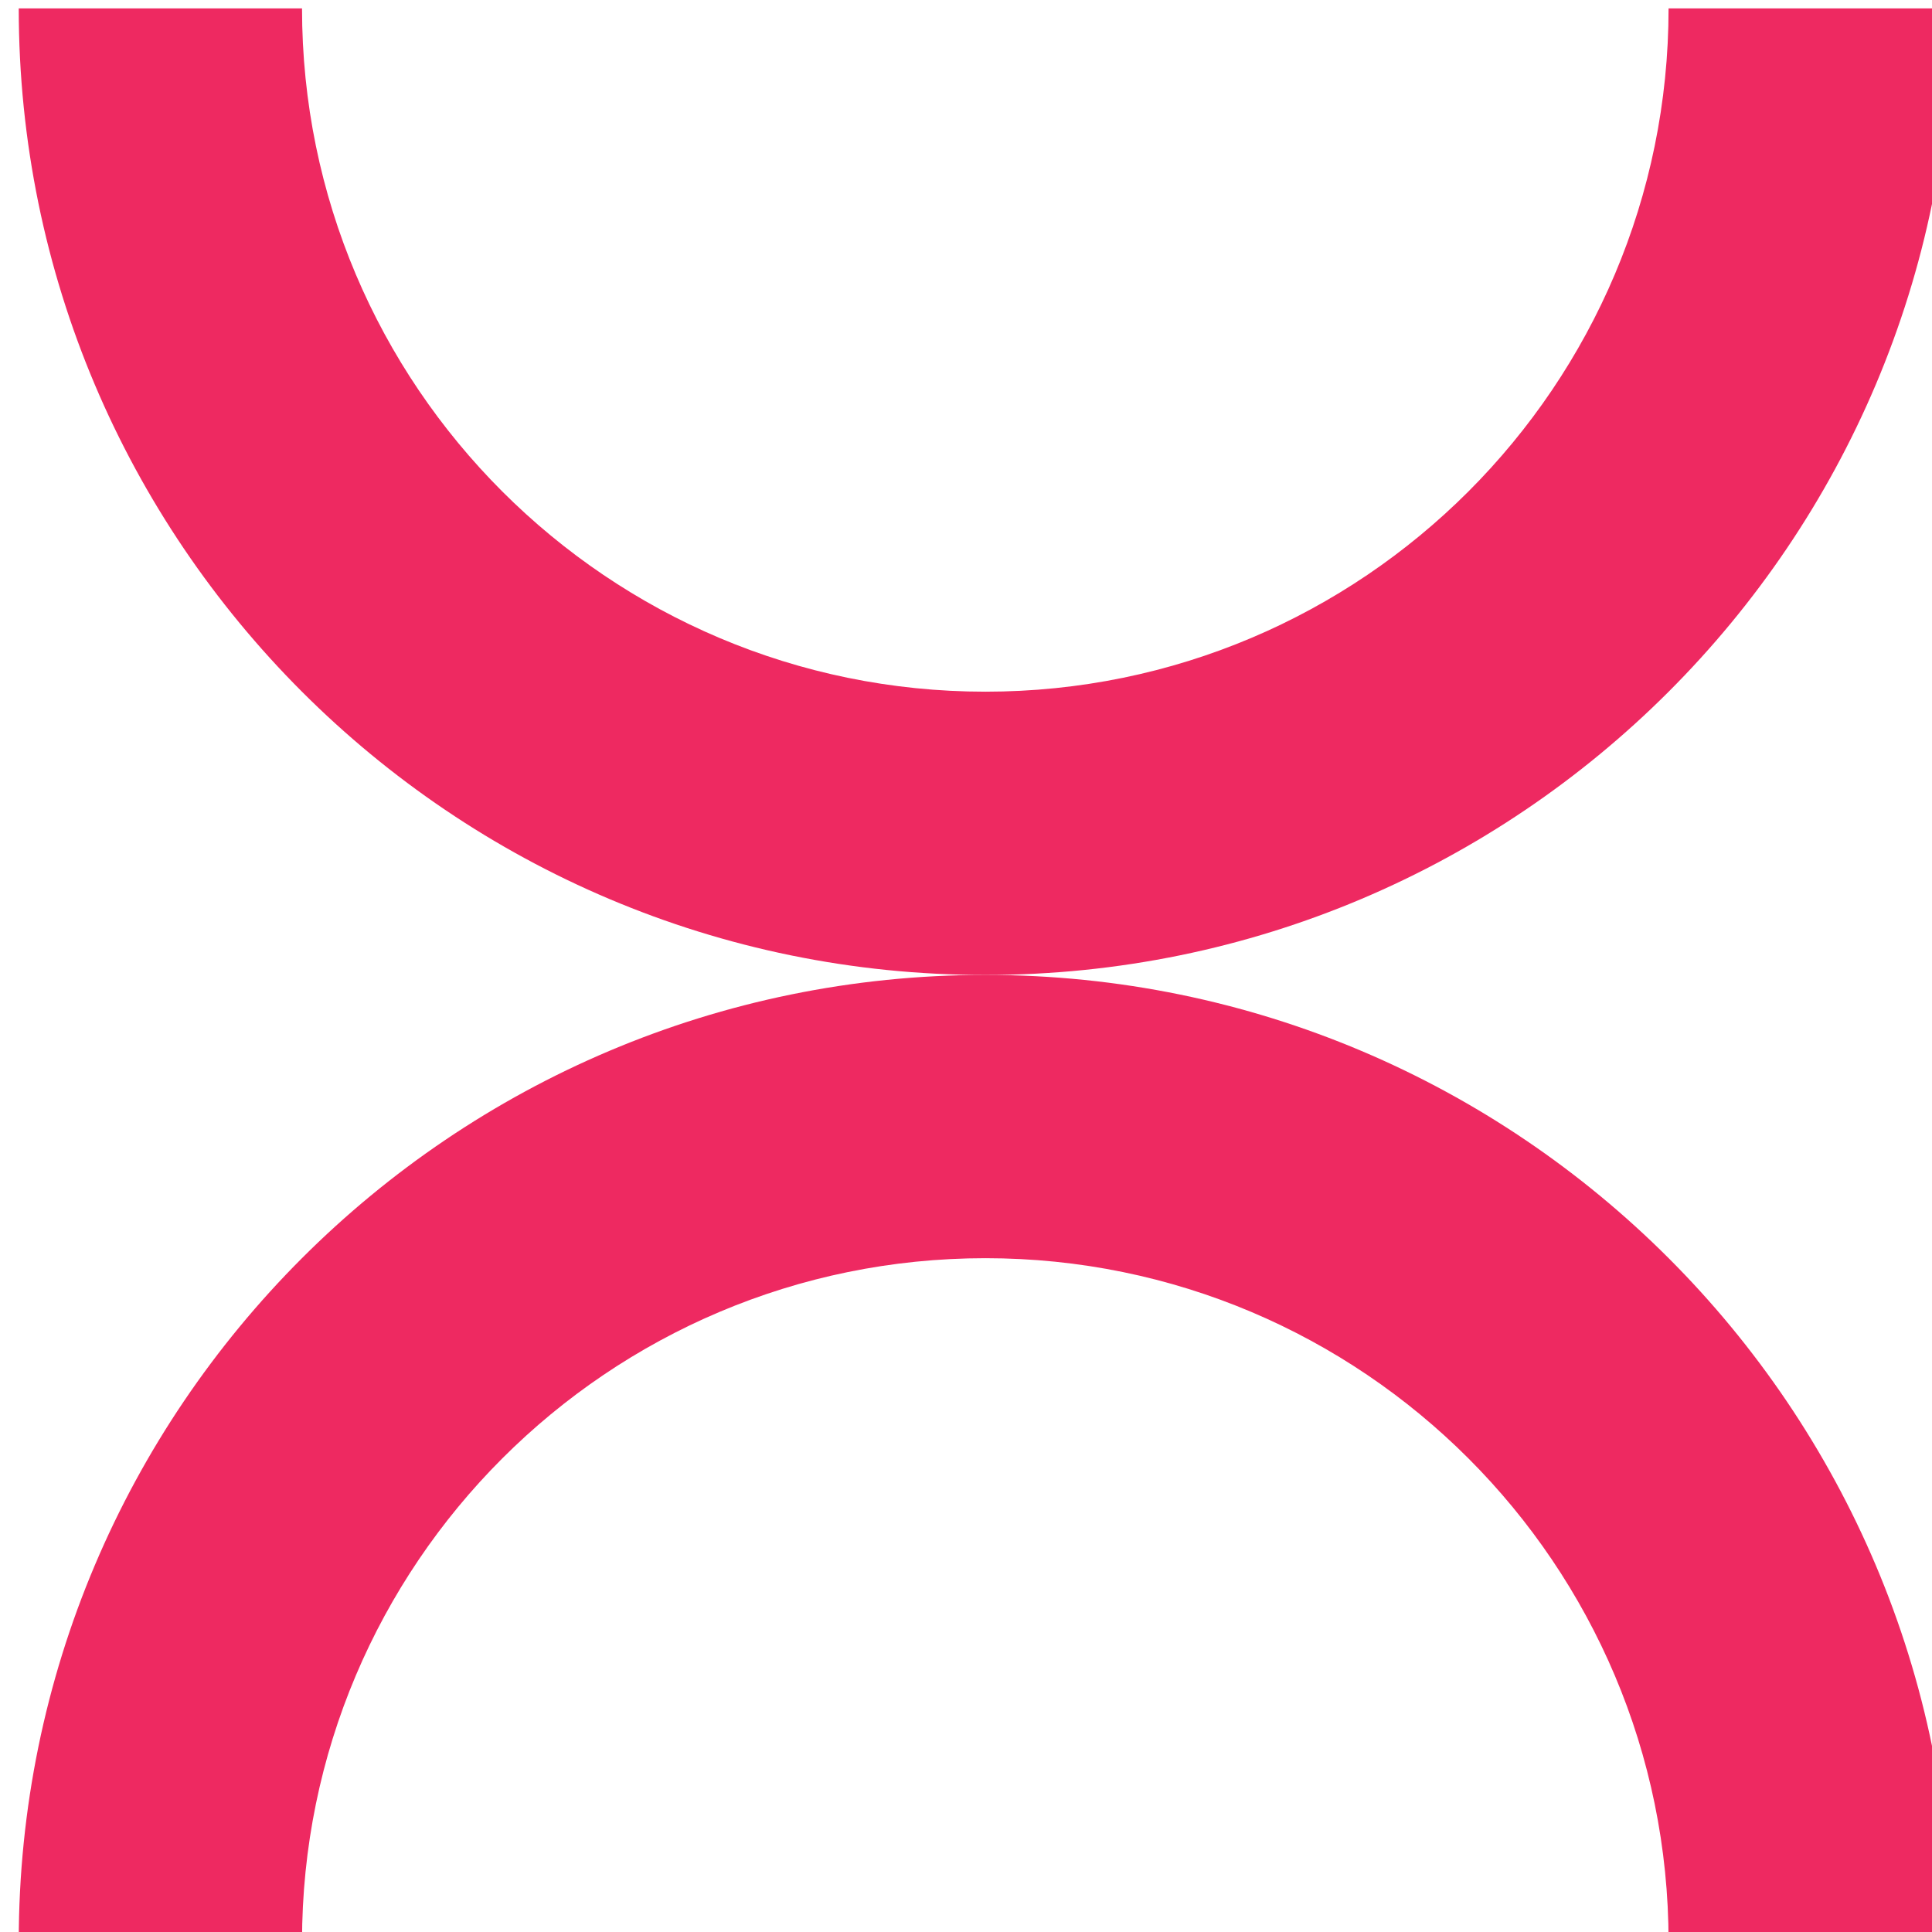
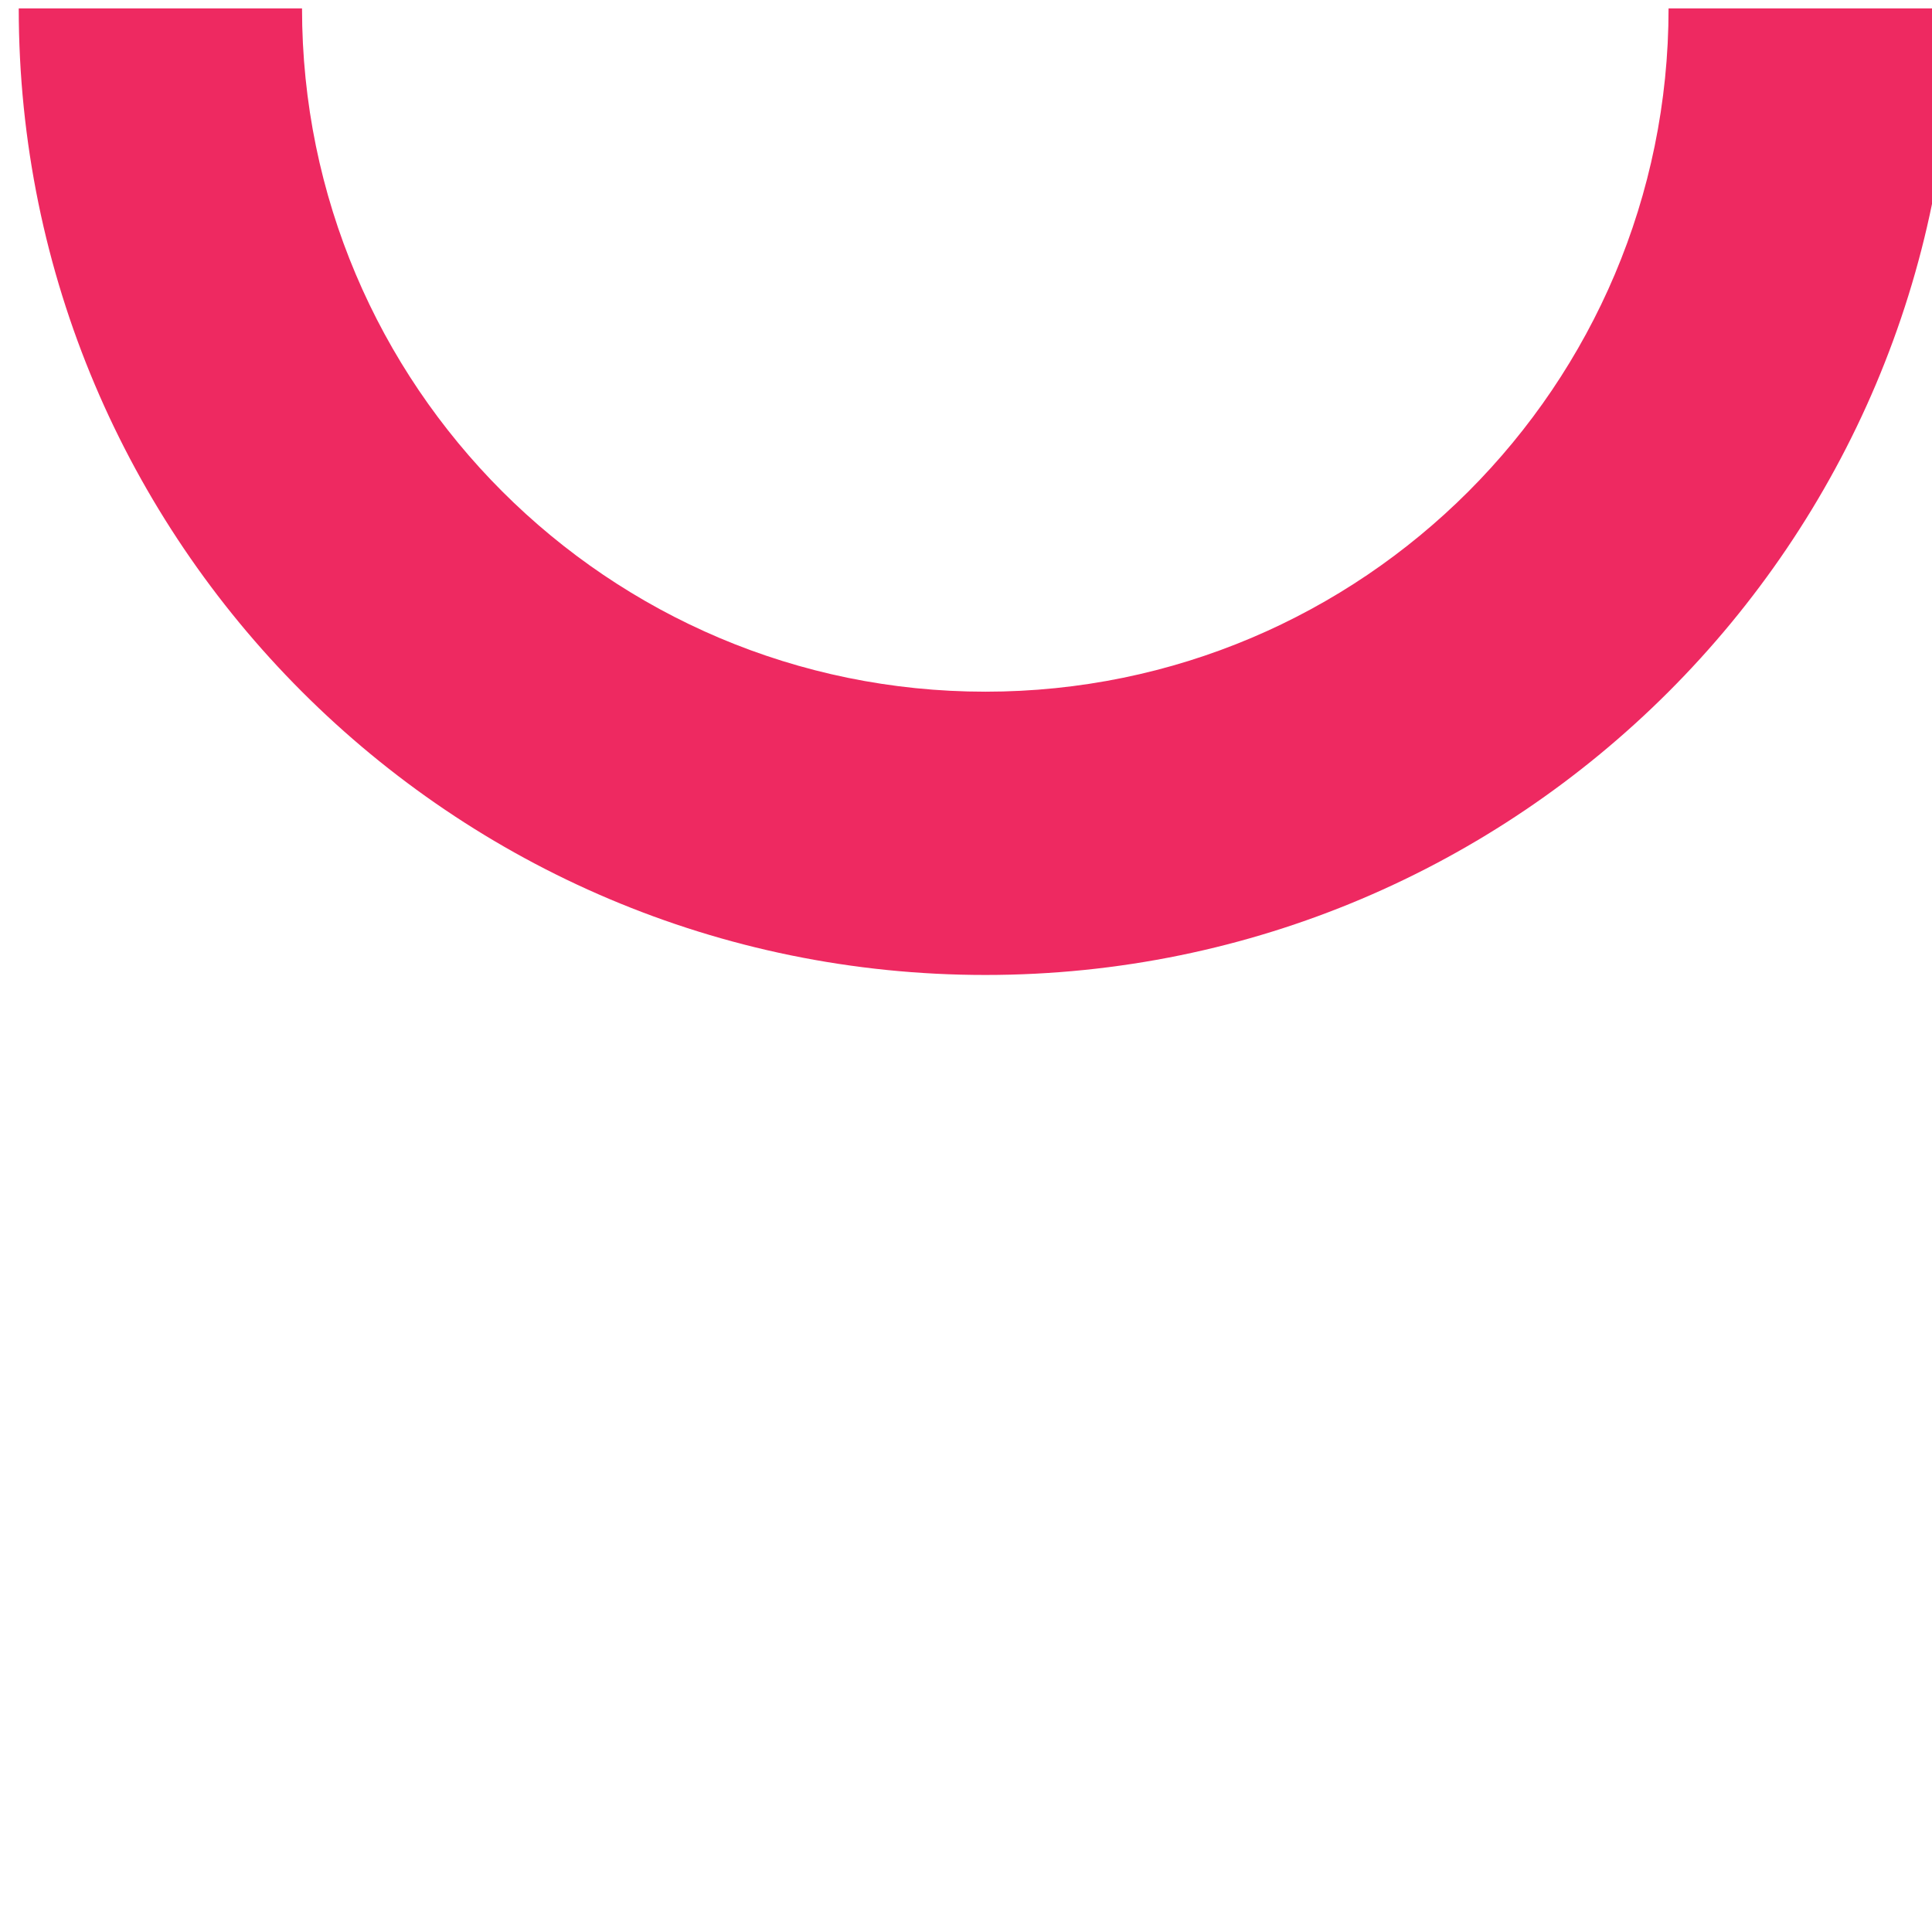
<svg xmlns="http://www.w3.org/2000/svg" width="100%" height="100%" viewBox="0 0 30 30" version="1.1" xml:space="preserve" style="fill-rule:evenodd;clip-rule:evenodd;stroke-linejoin:round;stroke-miterlimit:2;">
  <g transform="matrix(0.391,0,0,0.391,-494.105,-221.632)">
    <g transform="matrix(1,0,0,1,0,-38.386)">
      <path d="M1275.69,605.553C1275.69,620.53 1287.85,632.689 1302.83,632.689C1317.81,632.689 1329.96,620.53 1329.96,605.553L1341.21,605.553C1341.21,626.739 1324.01,643.939 1302.83,643.939C1281.64,643.939 1264.44,626.739 1264.44,605.553L1275.69,605.553Z" style="fill:rgb(238,41,97);" />
    </g>
    <g transform="matrix(1,0,0,-1,0,1249.49)">
-       <path d="M1275.69,605.553C1275.69,620.53 1287.85,632.689 1302.83,632.689C1317.81,632.689 1329.96,620.53 1329.96,605.553L1341.21,605.553C1341.21,626.739 1324.01,643.939 1302.83,643.939C1281.64,643.939 1264.44,626.739 1264.44,605.553L1275.69,605.553Z" style="fill:rgb(238,41,97);" />
-     </g>
+       </g>
  </g>
</svg>